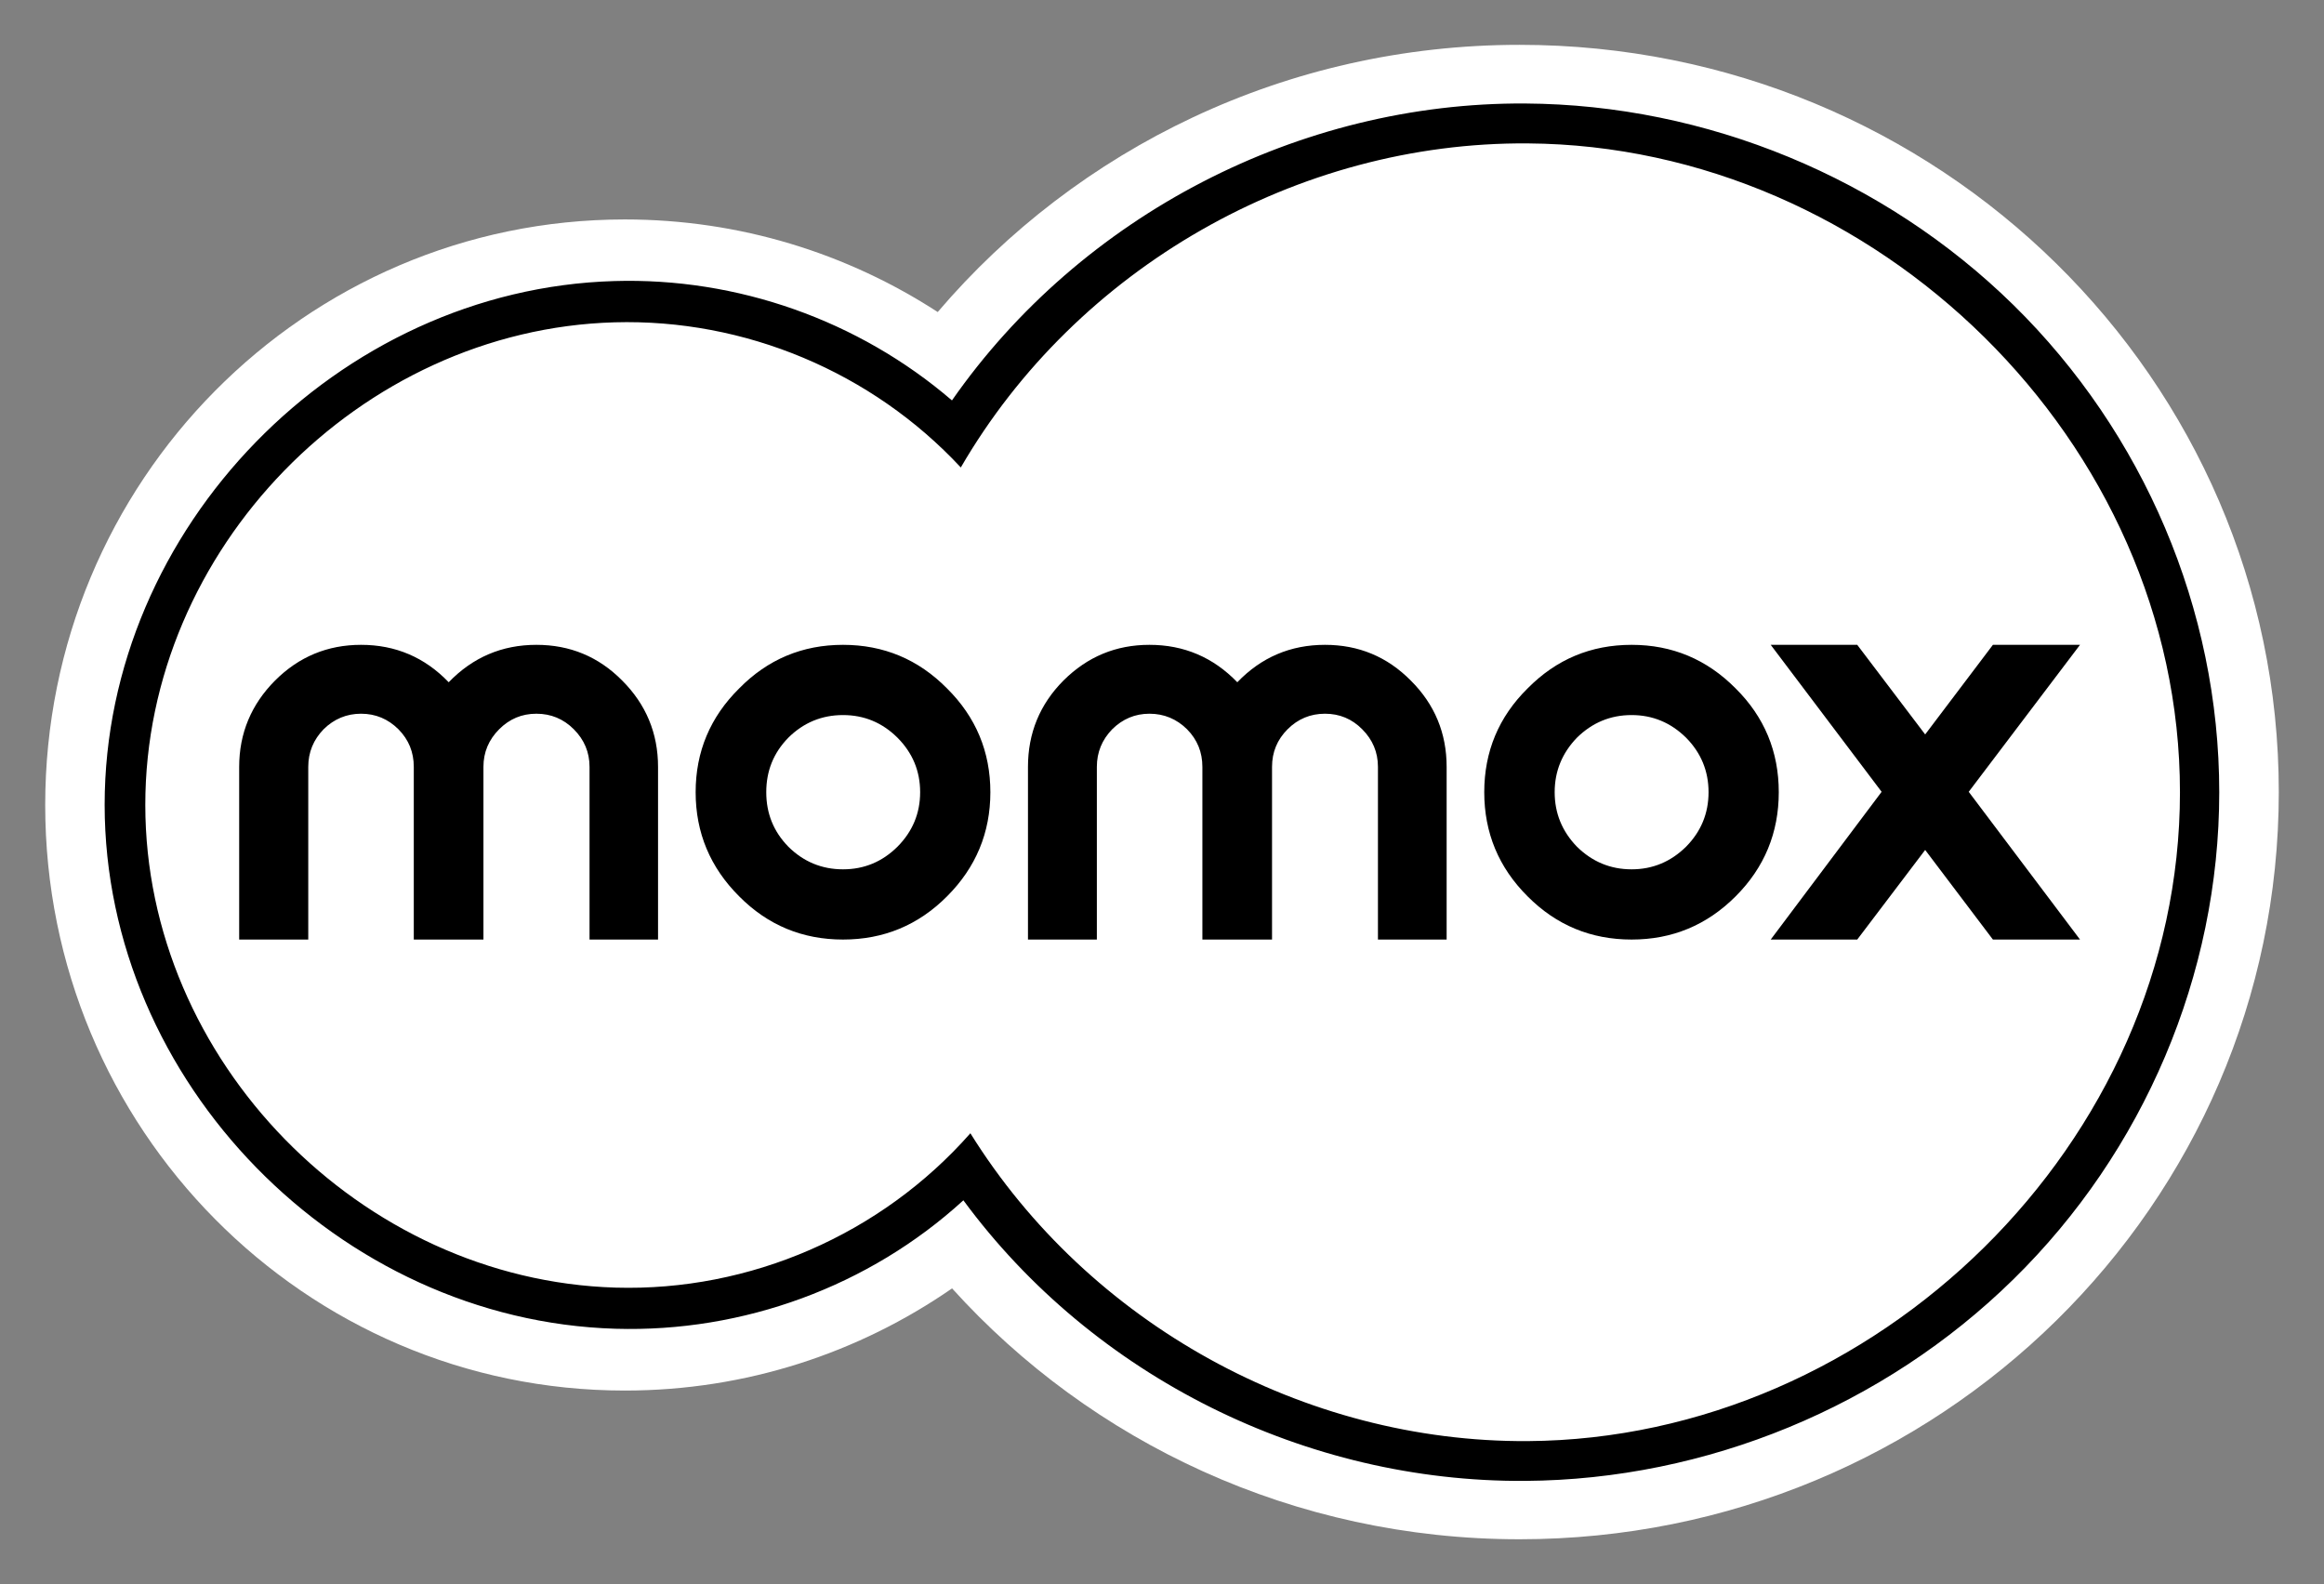
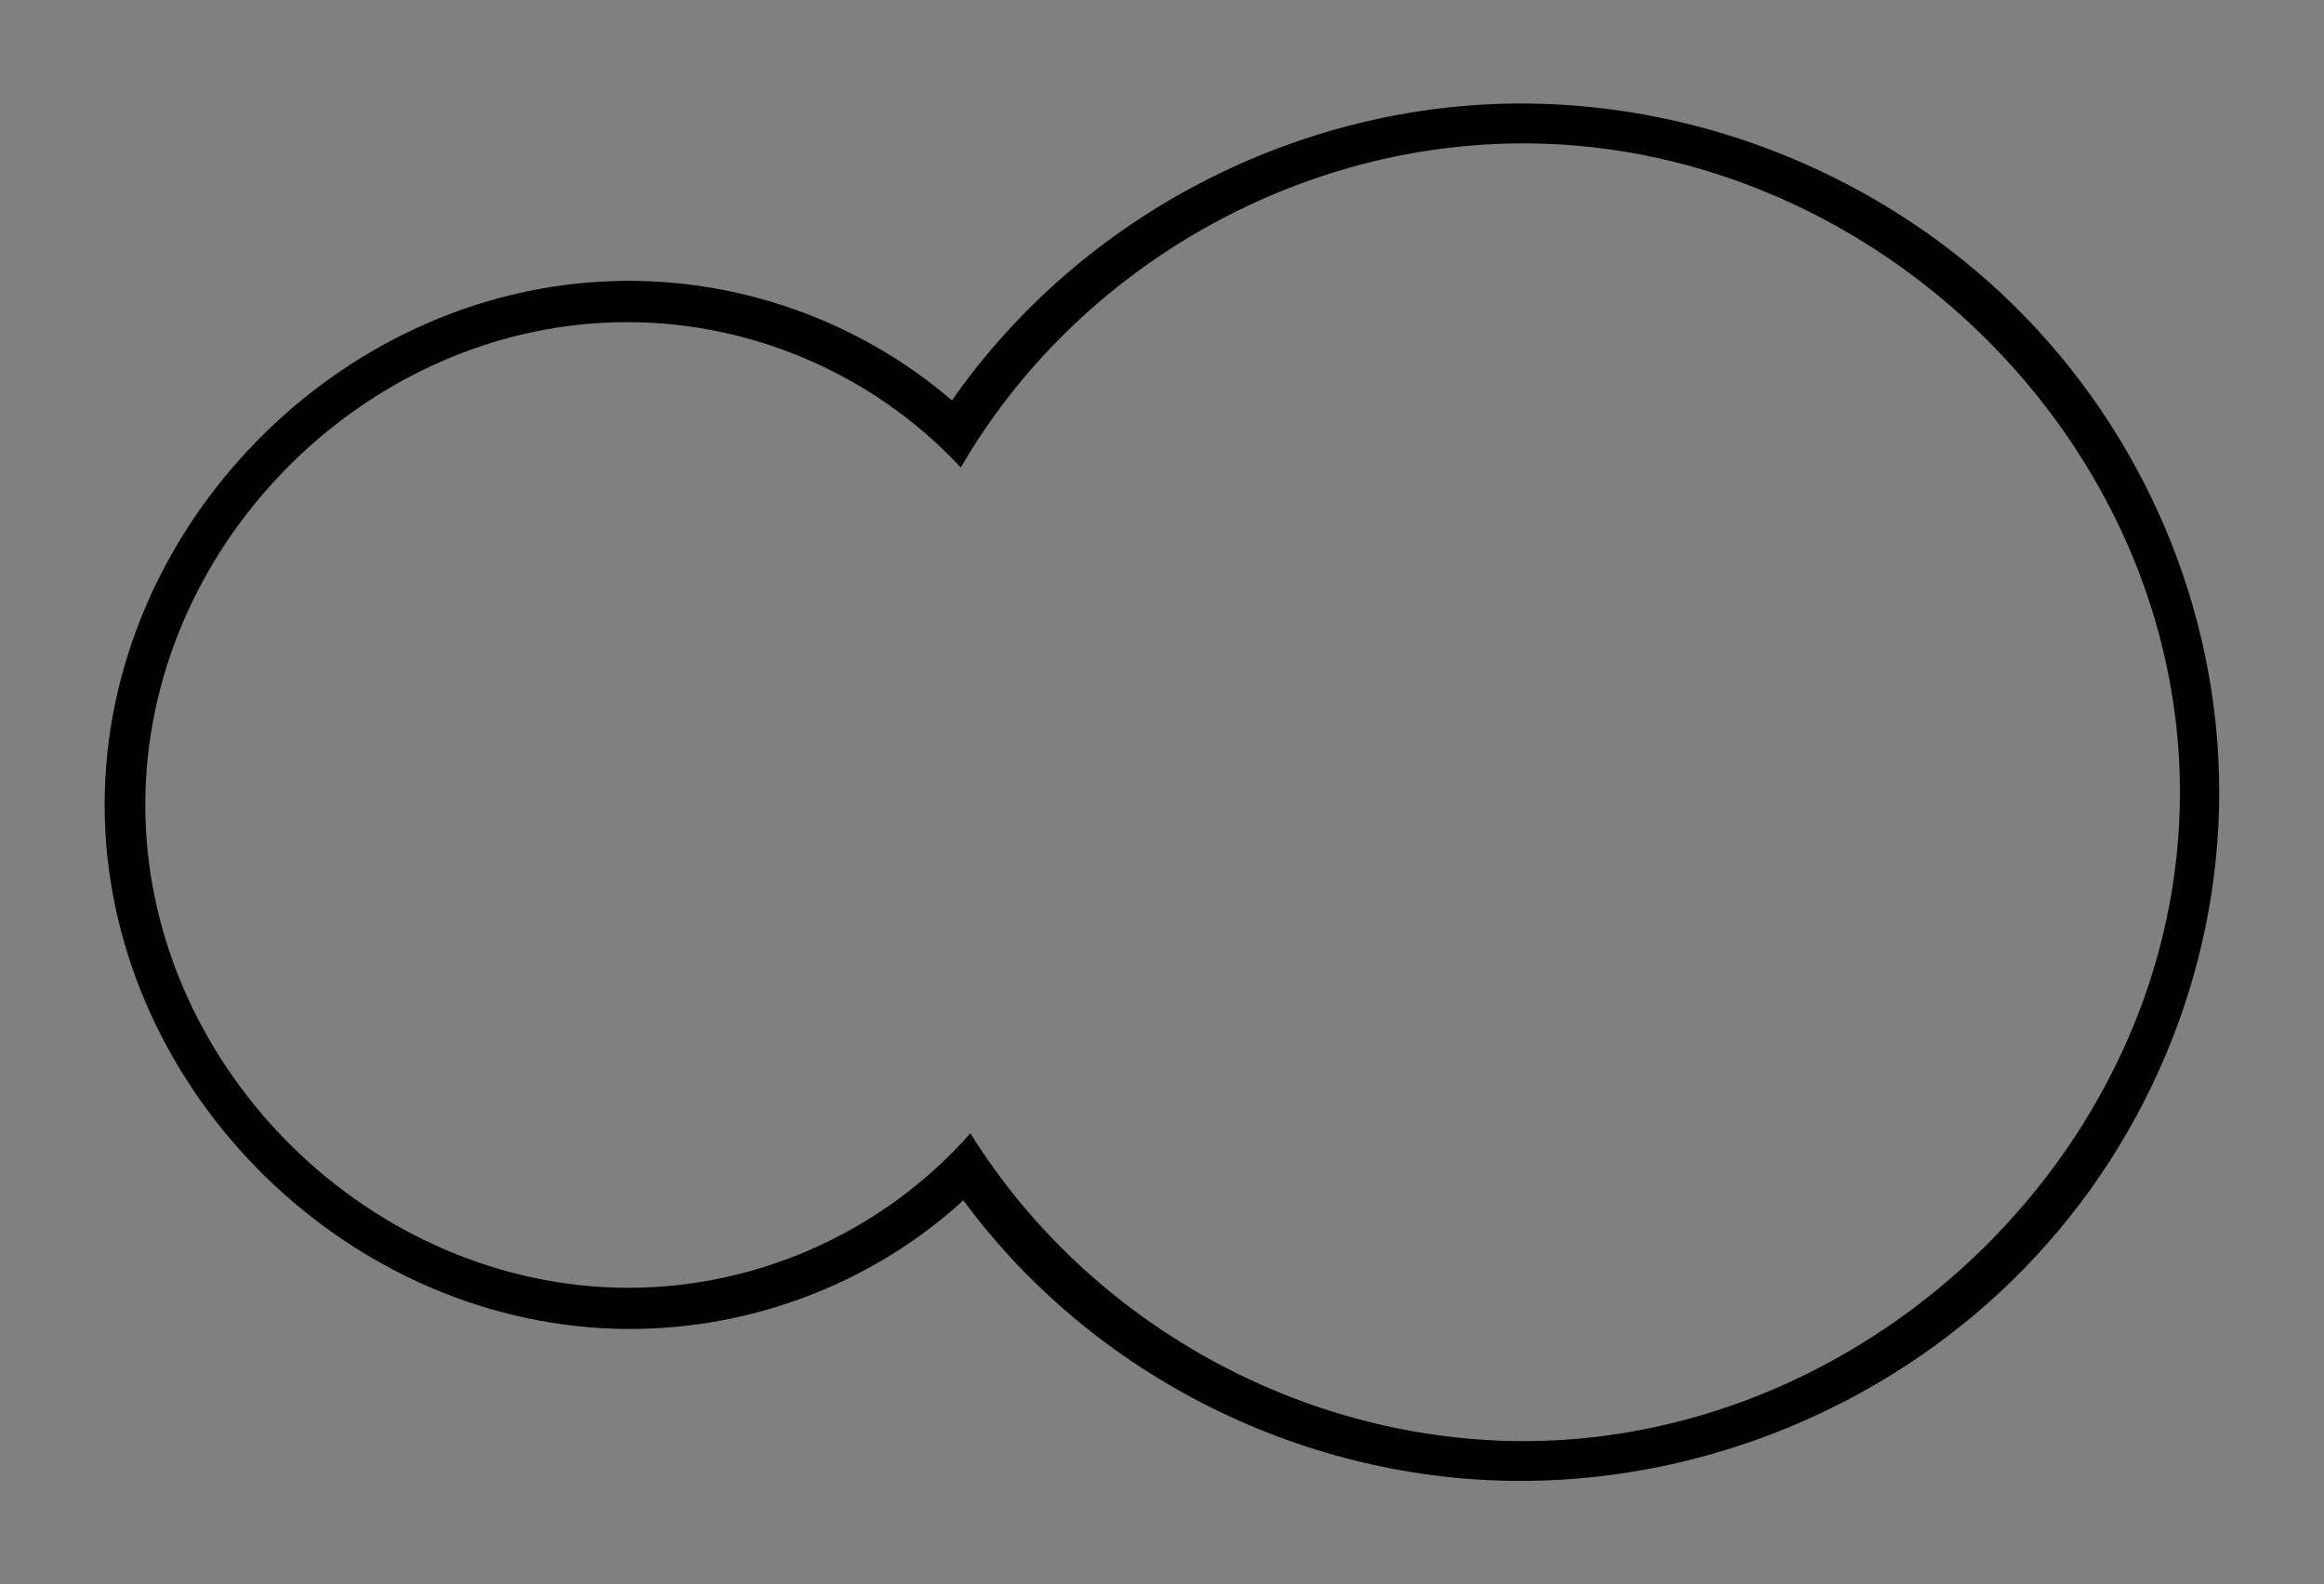
<svg xmlns="http://www.w3.org/2000/svg" width="100%" height="100%" viewBox="0 0 1024 698" version="1.1" xml:space="preserve" style="fill-rule:evenodd;clip-rule:evenodd;stroke-linejoin:round;stroke-miterlimit:2;">
  <rect x="0" y="0" width="1024" height="698" fill="#808080" stroke="none" />
-   <path id="path10344" d="M669.535,678.245C570.085,678.245 480.753,635.5 419.503,567.703C378.435,596.11 328.818,612.721 275.306,612.721C134.247,612.721 19.918,497.201 19.918,354.735C19.918,212.216 134.247,96.696 275.306,96.696C326.113,96.696 373.403,111.684 413.172,137.493C474.53,65.53 566.622,19.755 669.535,19.755C854.312,19.755 1004.08,167.144 1004.08,349C1004.08,530.856 854.312,678.245 669.535,678.245" style="fill:white;fill-rule:nonzero;" />
  <path id="path10348" d="M672.028,45.602C572.686,45.005 476.374,94.786 419.453,176.435C378.331,141.102 324.819,122.219 270.711,123.842C148.915,127.357 46.11,232.598 46.11,354.611C46.153,476.84 149.402,581.863 271.198,585.489C327.362,587.164 382.93,566.876 424.485,528.892C481.839,606.807 575.554,653.177 672.028,652.528C751.891,651.987 830.076,619.739 887.106,563.737C944.46,507.52 977.844,429.55 977.844,349.092C977.844,268.58 944.46,190.665 887.16,134.393C830.076,78.391 751.891,46.089 672.028,45.602M673.166,634.997C574.528,635.59 479.731,583.216 427.571,499.349C388.289,543.934 330.502,569.094 271.2,567.363C158.927,564.008 64.022,467.263 64.022,354.665C63.979,242.175 158.494,145.214 270.767,142.022C328.122,140.399 384.177,163.882 423.351,205.977C474.375,118.106 571.66,62.43 673.166,63.187C826.453,64.217 960.532,194.561 960.532,349.092C960.532,503.516 826.399,633.969 673.166,634.997" style="fill-rule:nonzero;" />
-   <path id="path10352" d="M159.074,284.135C144.357,284.135 131.695,289.363 121.199,299.86C110.754,310.357 105.386,323.079 105.386,337.904L105.386,413.993L135.825,413.993L135.825,337.904C135.825,331.466 138.119,325.933 142.586,321.334C147.188,316.789 152.741,314.486 159.074,314.486C165.511,314.486 170.96,316.789 175.557,321.334C180.102,325.933 182.323,331.466 182.323,337.904L182.323,413.993L213.013,413.993L213.013,337.904C213.013,331.466 215.35,325.933 219.943,321.334C224.488,316.789 229.907,314.486 236.344,314.486C242.785,314.486 248.287,316.789 252.832,321.334C257.429,325.933 259.762,331.466 259.762,337.904L259.762,413.993L289.945,413.993L289.945,337.904C289.945,323.079 284.634,310.357 274.137,299.86C263.749,289.363 251.17,284.135 236.344,284.135C221.194,284.135 208.312,289.637 197.707,300.621C187.158,289.637 174.276,284.135 159.074,284.135ZM371.444,284.135C353.589,284.135 338.313,290.503 325.708,303.326C312.939,315.933 306.515,331.209 306.515,349.064C306.515,366.92 312.939,382.256 325.708,394.971C338.313,407.686 353.589,413.993 371.444,413.993C389.3,413.993 404.606,407.686 417.267,394.971C429.985,382.256 436.374,366.92 436.374,349.064C436.374,331.209 429.985,315.933 417.267,303.326C404.606,290.503 389.3,284.135 371.444,284.135ZM506.463,284.135C491.689,284.135 479.136,289.363 468.587,299.86C458.142,310.357 452.944,323.079 452.944,337.904L452.944,413.993L483.296,413.993L483.296,337.904C483.296,331.466 485.59,325.933 490.057,321.334C494.658,316.789 500.13,314.486 506.463,314.486C512.899,314.486 518.431,316.789 523.033,321.334C527.578,325.933 529.794,331.466 529.794,337.904L529.794,413.993L560.484,413.993L560.484,337.904C560.484,331.466 562.735,325.933 567.332,321.334C571.877,316.789 577.378,314.486 583.819,314.486C590.256,314.486 595.727,316.789 600.22,321.334C604.817,325.933 607.151,331.466 607.151,337.904L607.151,413.993L637.416,413.993L637.416,337.904C637.416,323.079 632.161,310.357 621.608,299.86C611.219,289.363 598.645,284.135 583.819,284.135C568.613,284.135 555.731,289.637 545.182,300.621C534.577,289.637 521.665,284.135 506.463,284.135ZM718.92,284.135C701.008,284.135 685.758,290.503 673.097,303.326C660.328,315.933 653.99,331.209 653.99,349.064C653.99,366.92 660.328,382.256 673.097,394.971C685.758,407.686 701.008,413.993 718.92,413.993C736.775,413.993 752.025,407.686 764.742,394.971C777.456,382.256 783.762,366.92 783.762,349.064C783.762,331.209 777.456,315.933 764.742,303.326C752.025,290.503 736.775,284.135 718.92,284.135ZM780.213,284.135L829.079,348.895L780.213,413.993L818.339,413.993L848.267,374.512L878.113,413.993L916.495,413.993L867.46,348.895L916.495,284.135L878.113,284.135L848.267,323.617L818.339,284.135L780.213,284.135ZM371.444,315.078C380.751,315.078 388.746,318.398 395.455,325.054C402.113,331.763 405.433,339.758 405.433,349.064C405.433,358.371 402.1,366.365 395.455,373.074C388.746,379.73 380.751,383.051 371.444,383.051C362.138,383.051 354.061,379.731 347.351,373.074C340.802,366.365 337.629,358.371 337.629,349.064C337.629,339.758 340.789,331.763 347.351,325.054C354.061,318.399 362.138,315.078 371.444,315.078ZM718.92,315.078C728.17,315.078 736.165,318.398 742.926,325.054C749.527,331.763 752.821,339.758 752.821,349.064C752.821,358.371 749.532,366.365 742.926,373.074C736.165,379.73 728.17,383.051 718.92,383.051C709.613,383.051 701.588,379.731 694.822,373.074C688.329,366.365 685.018,358.371 685.018,349.064C685.018,339.758 688.351,331.763 694.822,325.054C701.588,318.399 709.613,315.078 718.92,315.078Z" style="fill-rule:nonzero;" />
</svg>